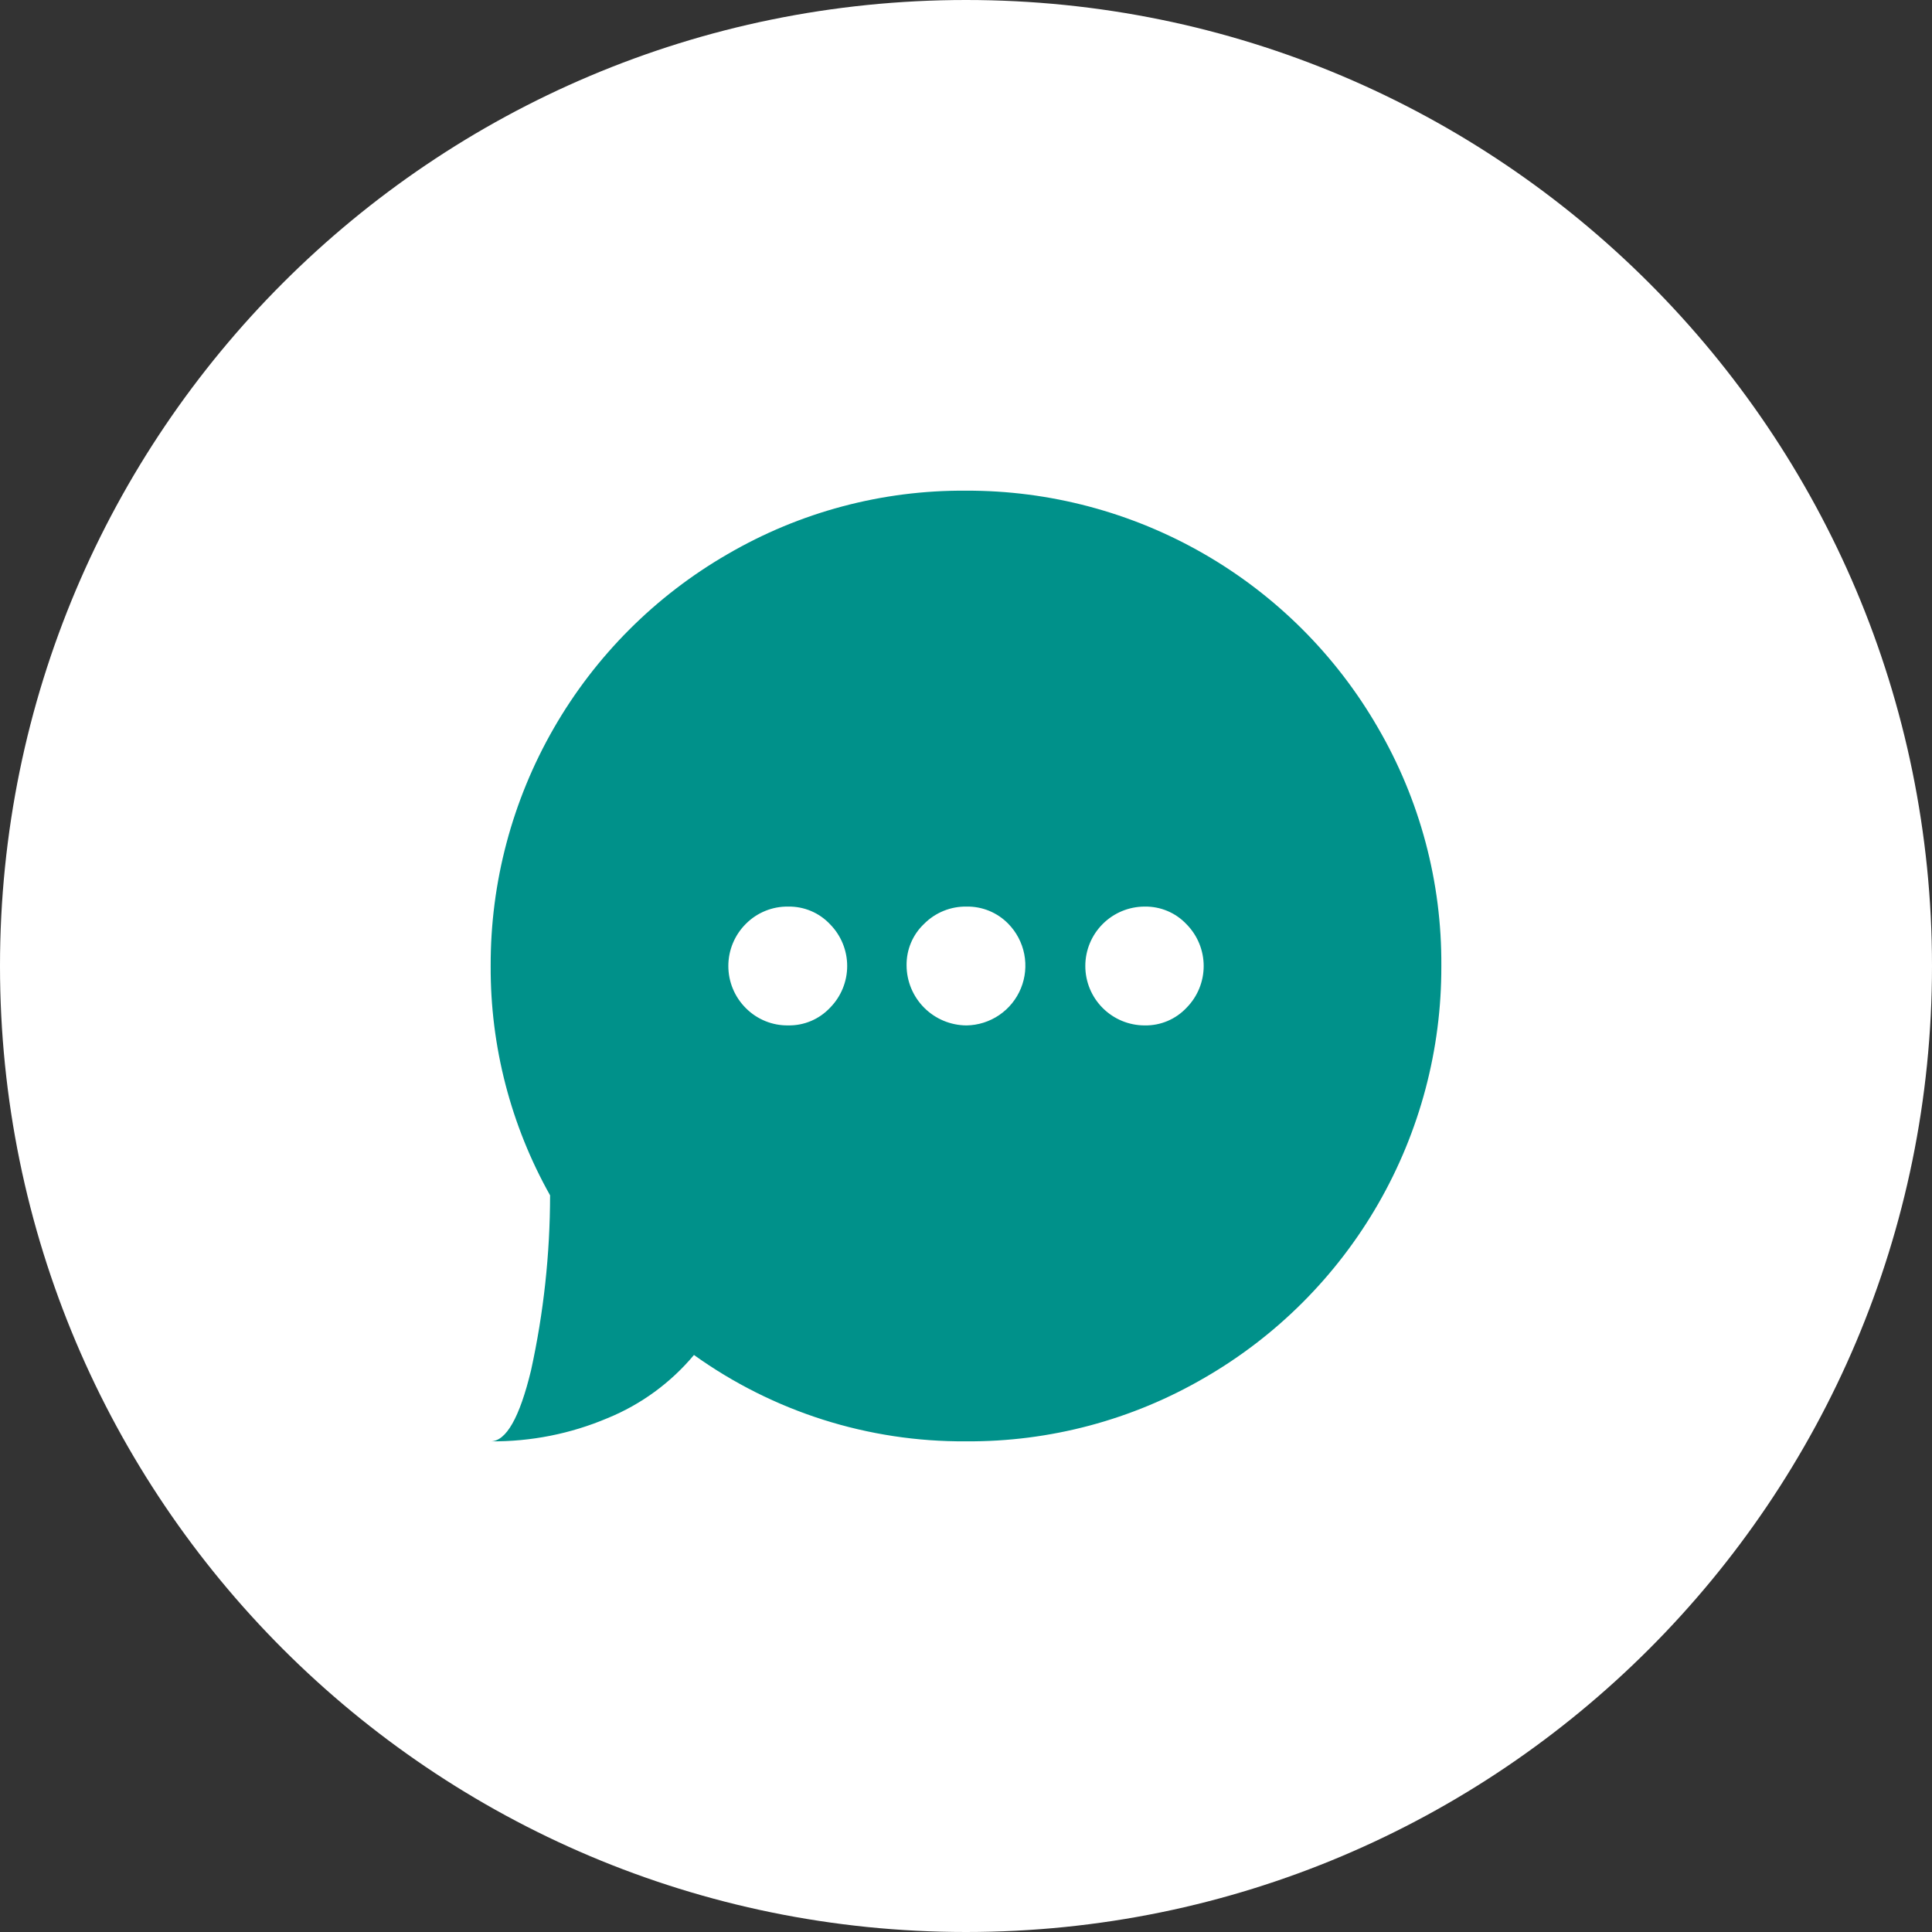
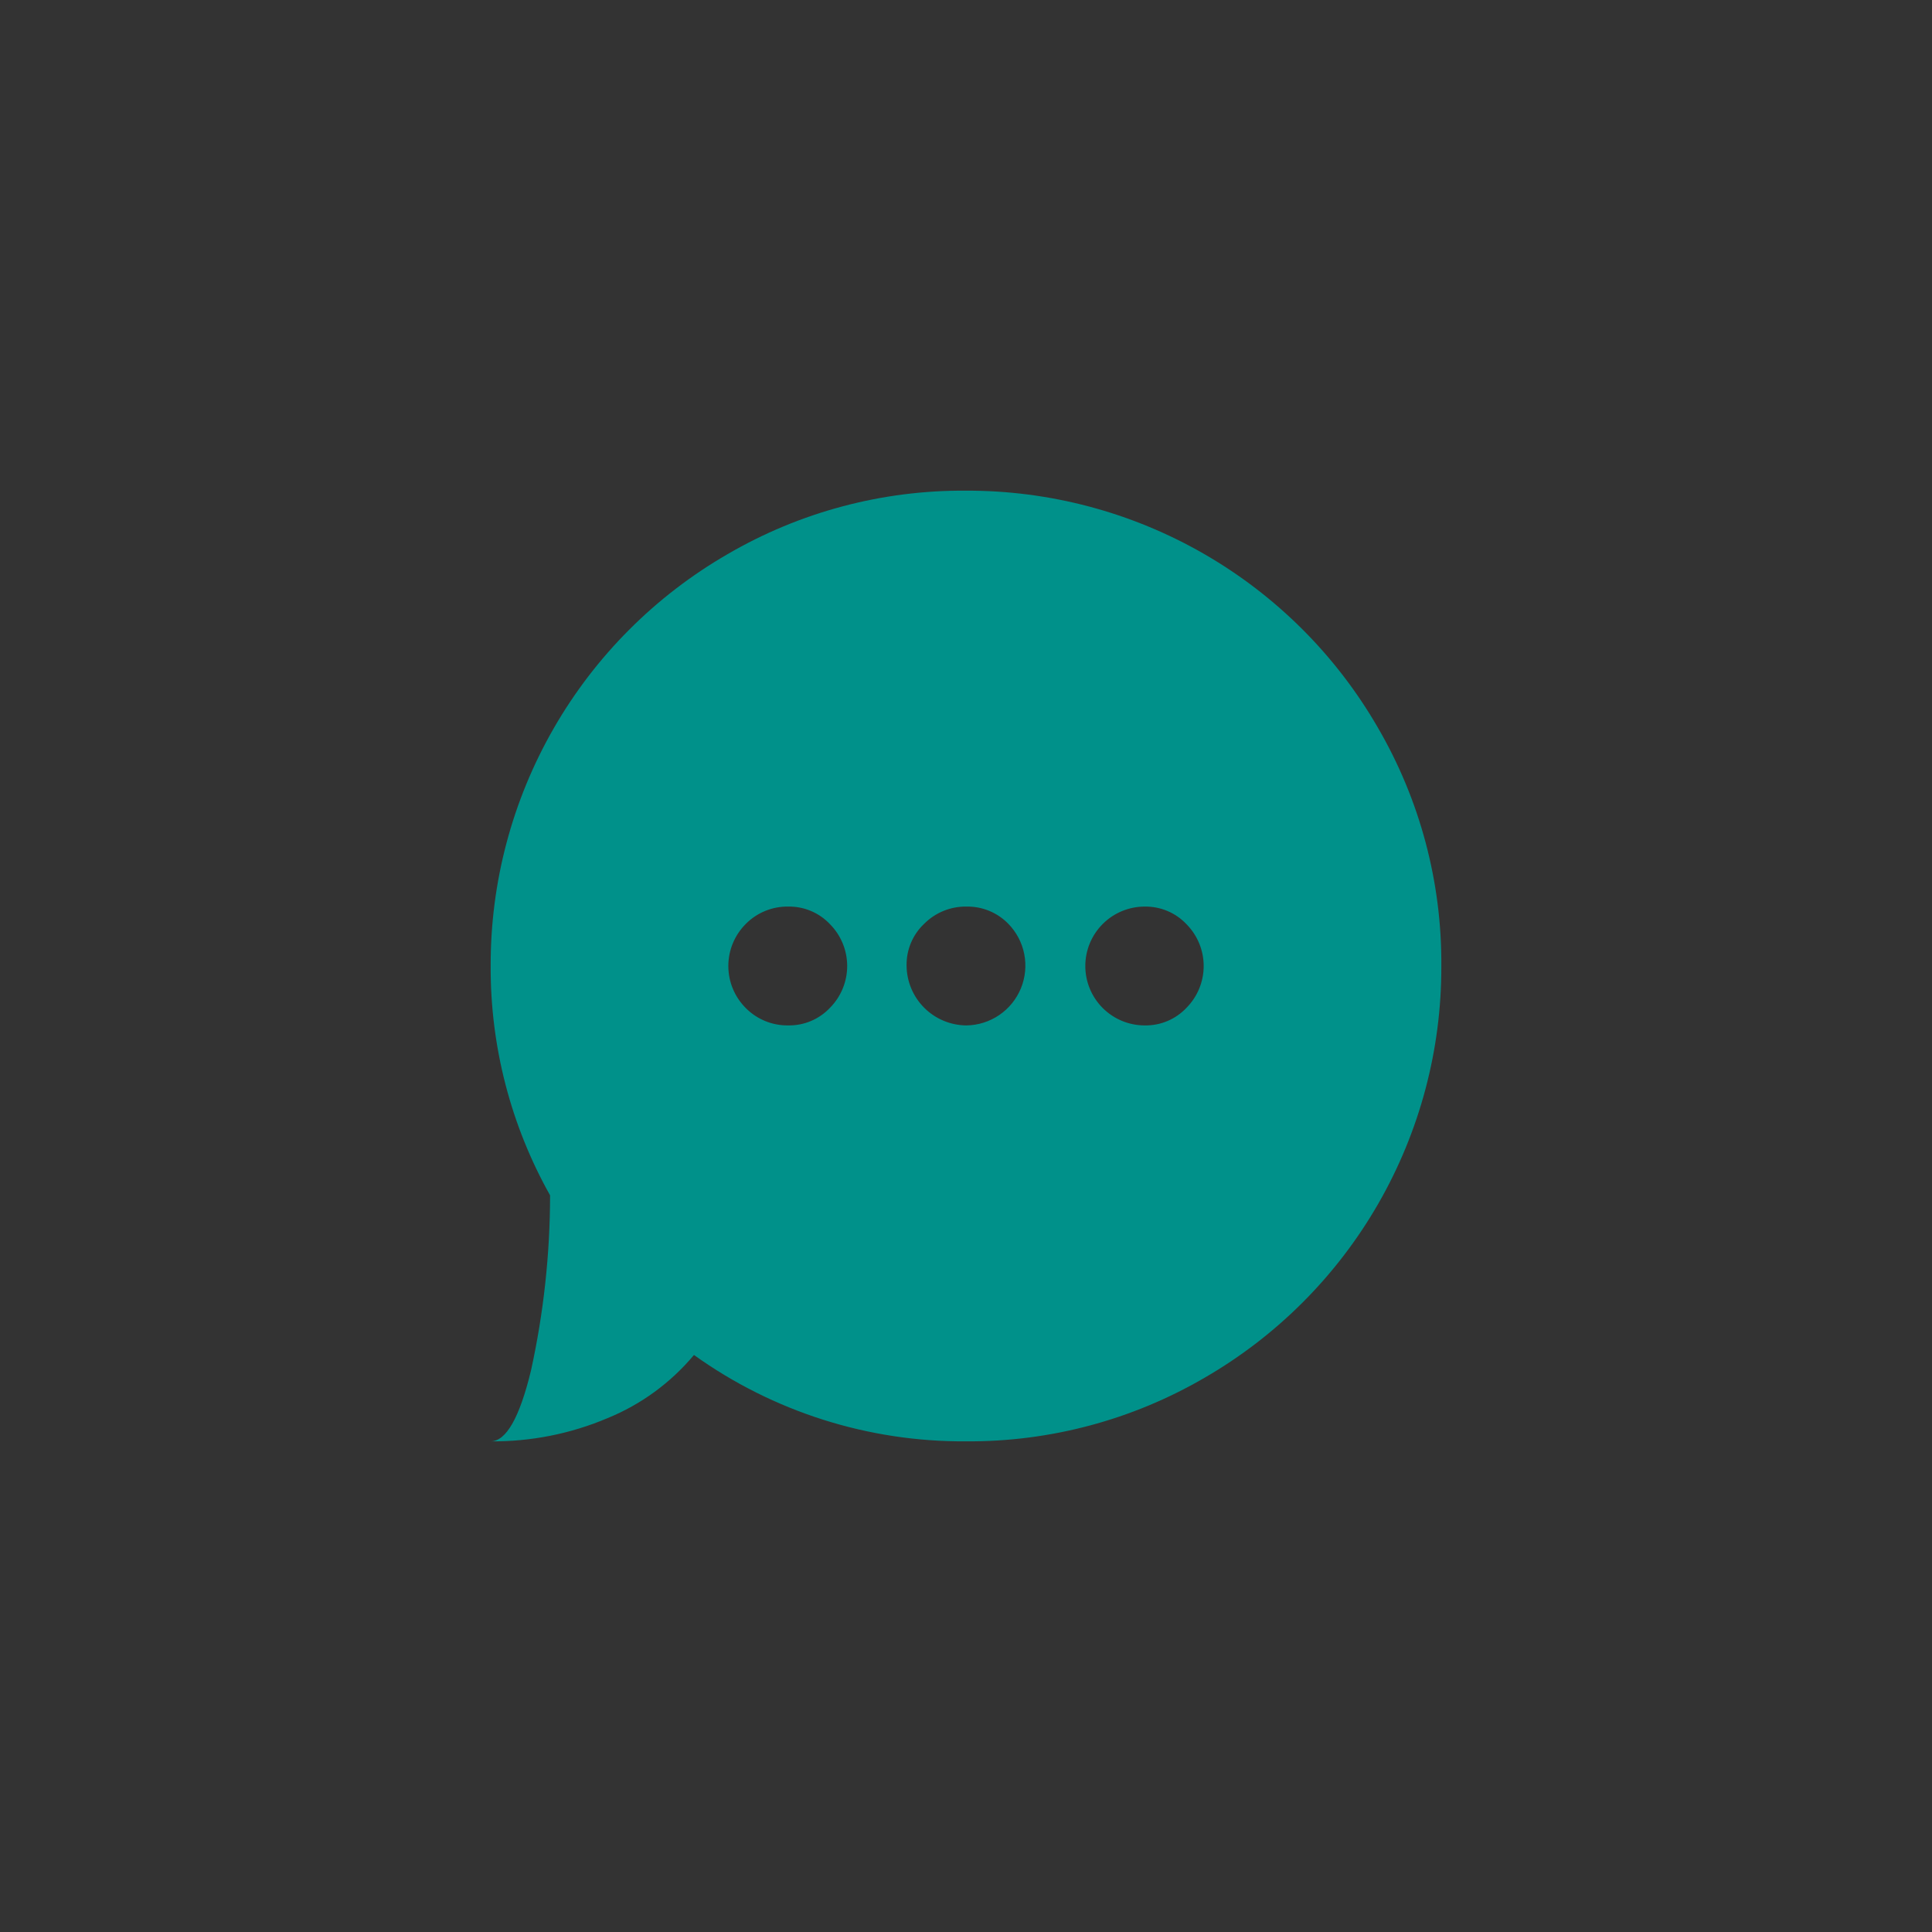
<svg xmlns="http://www.w3.org/2000/svg" width="126" height="126" viewBox="0 0 126 126" fill="none">
  <rect x="0" y="0" width="126" height="126" fill="#333333" stroke="none" />
  <g clip-path="url(#clip0_28_38)">
-     <path d="M63 126C97.794 126 126 97.794 126 63C126 28.206 97.794 0 63 0C28.206 0 0 28.206 0 63C0 97.794 28.206 126 63 126Z" fill="white" />
    <path d="M63 94C56.64 94.044 50.429 92.073 45.259 88.368C43.745 90.179 41.812 91.593 39.627 92.486C37.216 93.509 34.619 94.025 32 94C33.009 94 33.887 92.456 34.633 89.369C35.455 85.62 35.871 81.794 35.875 77.956C33.311 73.39 31.976 68.237 32 63C31.983 57.561 33.401 52.214 36.112 47.499C38.823 42.784 42.731 38.868 47.44 36.147C52.16 33.393 57.535 31.96 63 32C68.439 31.983 73.786 33.401 78.501 36.112C83.216 38.823 87.132 42.731 89.853 47.44C92.606 52.161 94.038 57.535 94 63C94.017 68.439 92.599 73.786 89.888 78.501C87.177 83.216 83.269 87.132 78.56 89.853C73.839 92.605 68.465 94.038 63 94ZM51.406 59.125C50.895 59.117 50.388 59.212 49.914 59.405C49.441 59.597 49.011 59.882 48.65 60.244C48.286 60.605 47.996 61.034 47.799 61.507C47.601 61.98 47.5 62.487 47.5 63C47.5 63.512 47.601 64.02 47.799 64.493C47.996 64.966 48.286 65.395 48.65 65.755C49.011 66.117 49.441 66.402 49.914 66.594C50.388 66.787 50.895 66.882 51.406 66.874C51.915 66.883 52.421 66.785 52.89 66.587C53.359 66.389 53.782 66.095 54.131 65.724C54.848 64.999 55.251 64.02 55.251 63C55.251 61.98 54.848 61.001 54.131 60.275C53.782 59.904 53.359 59.61 52.89 59.412C52.421 59.214 51.915 59.117 51.406 59.125ZM63.031 59.125C62.52 59.117 62.013 59.212 61.539 59.405C61.066 59.597 60.636 59.882 60.275 60.244C59.904 60.593 59.61 61.016 59.412 61.485C59.214 61.954 59.117 62.46 59.125 62.969C59.131 64.003 59.544 64.993 60.276 65.725C61.007 66.456 61.997 66.869 63.031 66.875C63.794 66.864 64.537 66.628 65.168 66.199C65.799 65.769 66.29 65.164 66.58 64.458C66.87 63.752 66.946 62.977 66.8 62.227C66.653 61.478 66.291 60.789 65.756 60.244C65.402 59.881 64.978 59.595 64.51 59.402C64.041 59.21 63.538 59.115 63.031 59.125ZM74.656 59.125C73.628 59.125 72.643 59.533 71.916 60.26C71.189 60.987 70.781 61.972 70.781 63C70.781 64.028 71.189 65.013 71.916 65.74C72.643 66.467 73.628 66.875 74.656 66.875C75.165 66.884 75.671 66.786 76.14 66.588C76.609 66.39 77.032 66.096 77.381 65.725C78.098 65 78.501 64.021 78.501 63.001C78.501 61.98 78.098 61.002 77.381 60.276C77.032 59.905 76.609 59.611 76.14 59.413C75.671 59.215 75.165 59.117 74.656 59.125Z" fill="#00918A" />
  </g>
  <defs>
    <clipPath id="clip0_28_38">
      <rect width="126" height="126" fill="white" />
    </clipPath>
  </defs>
</svg>